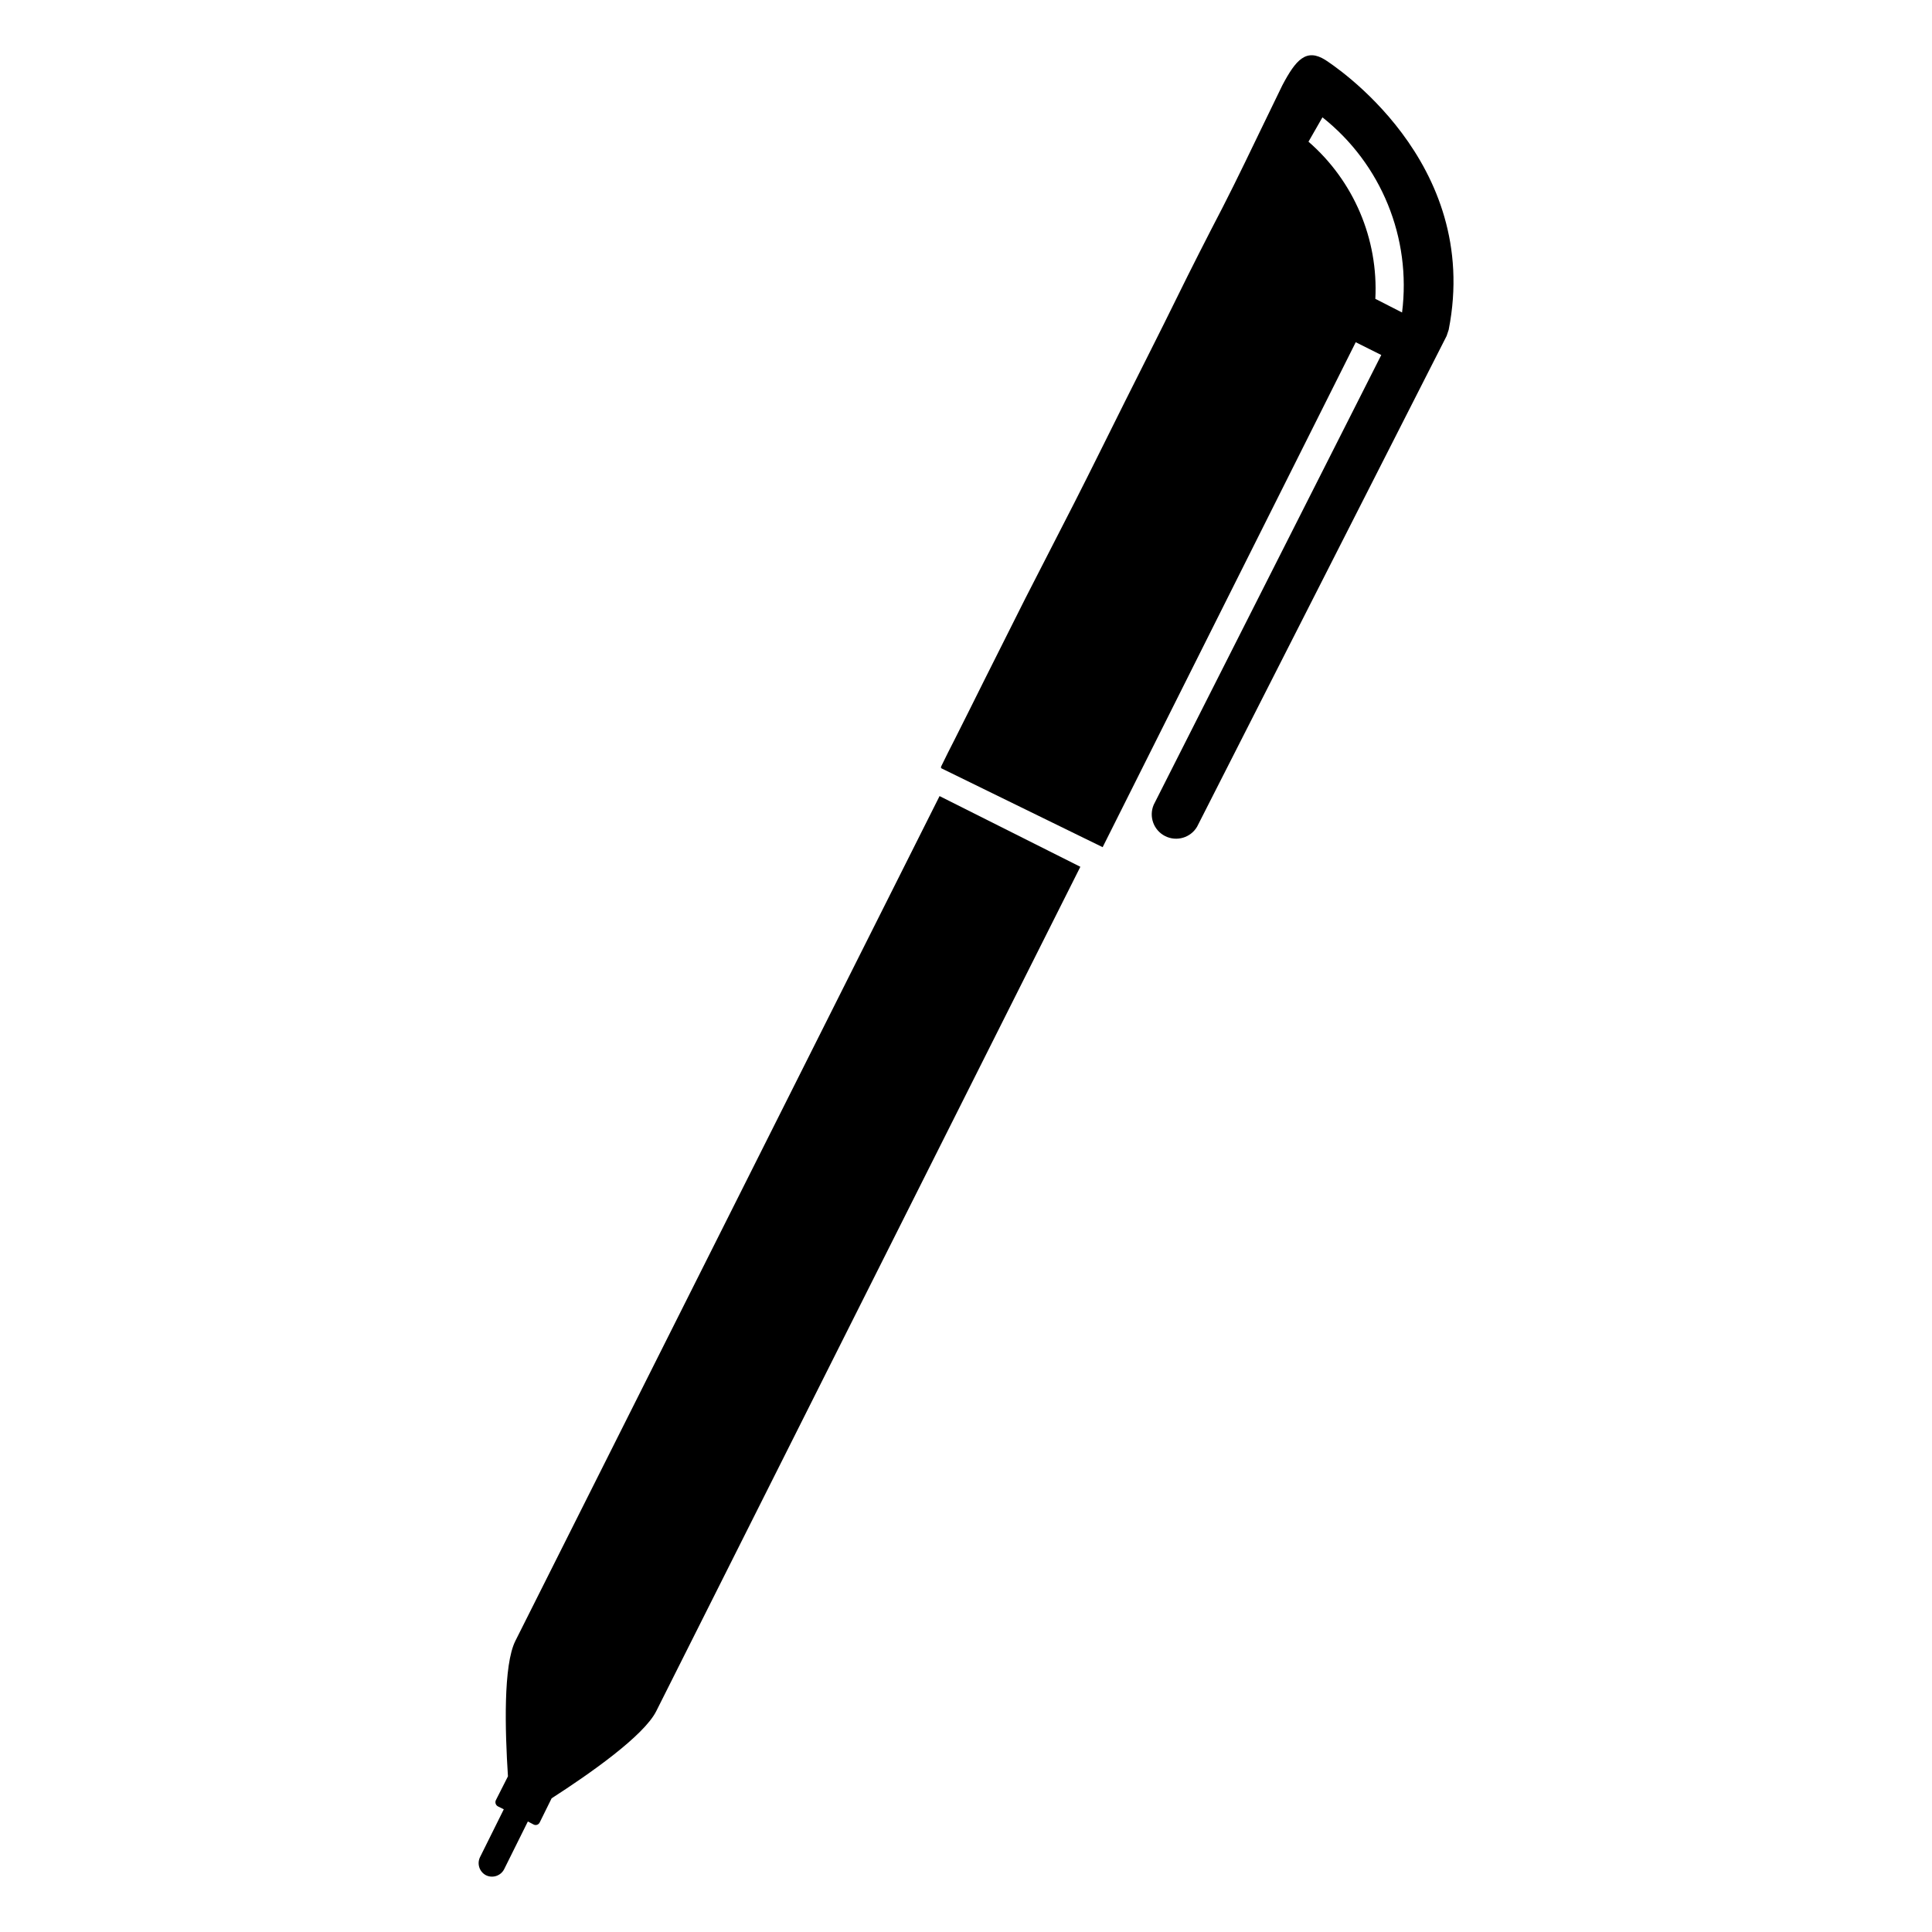
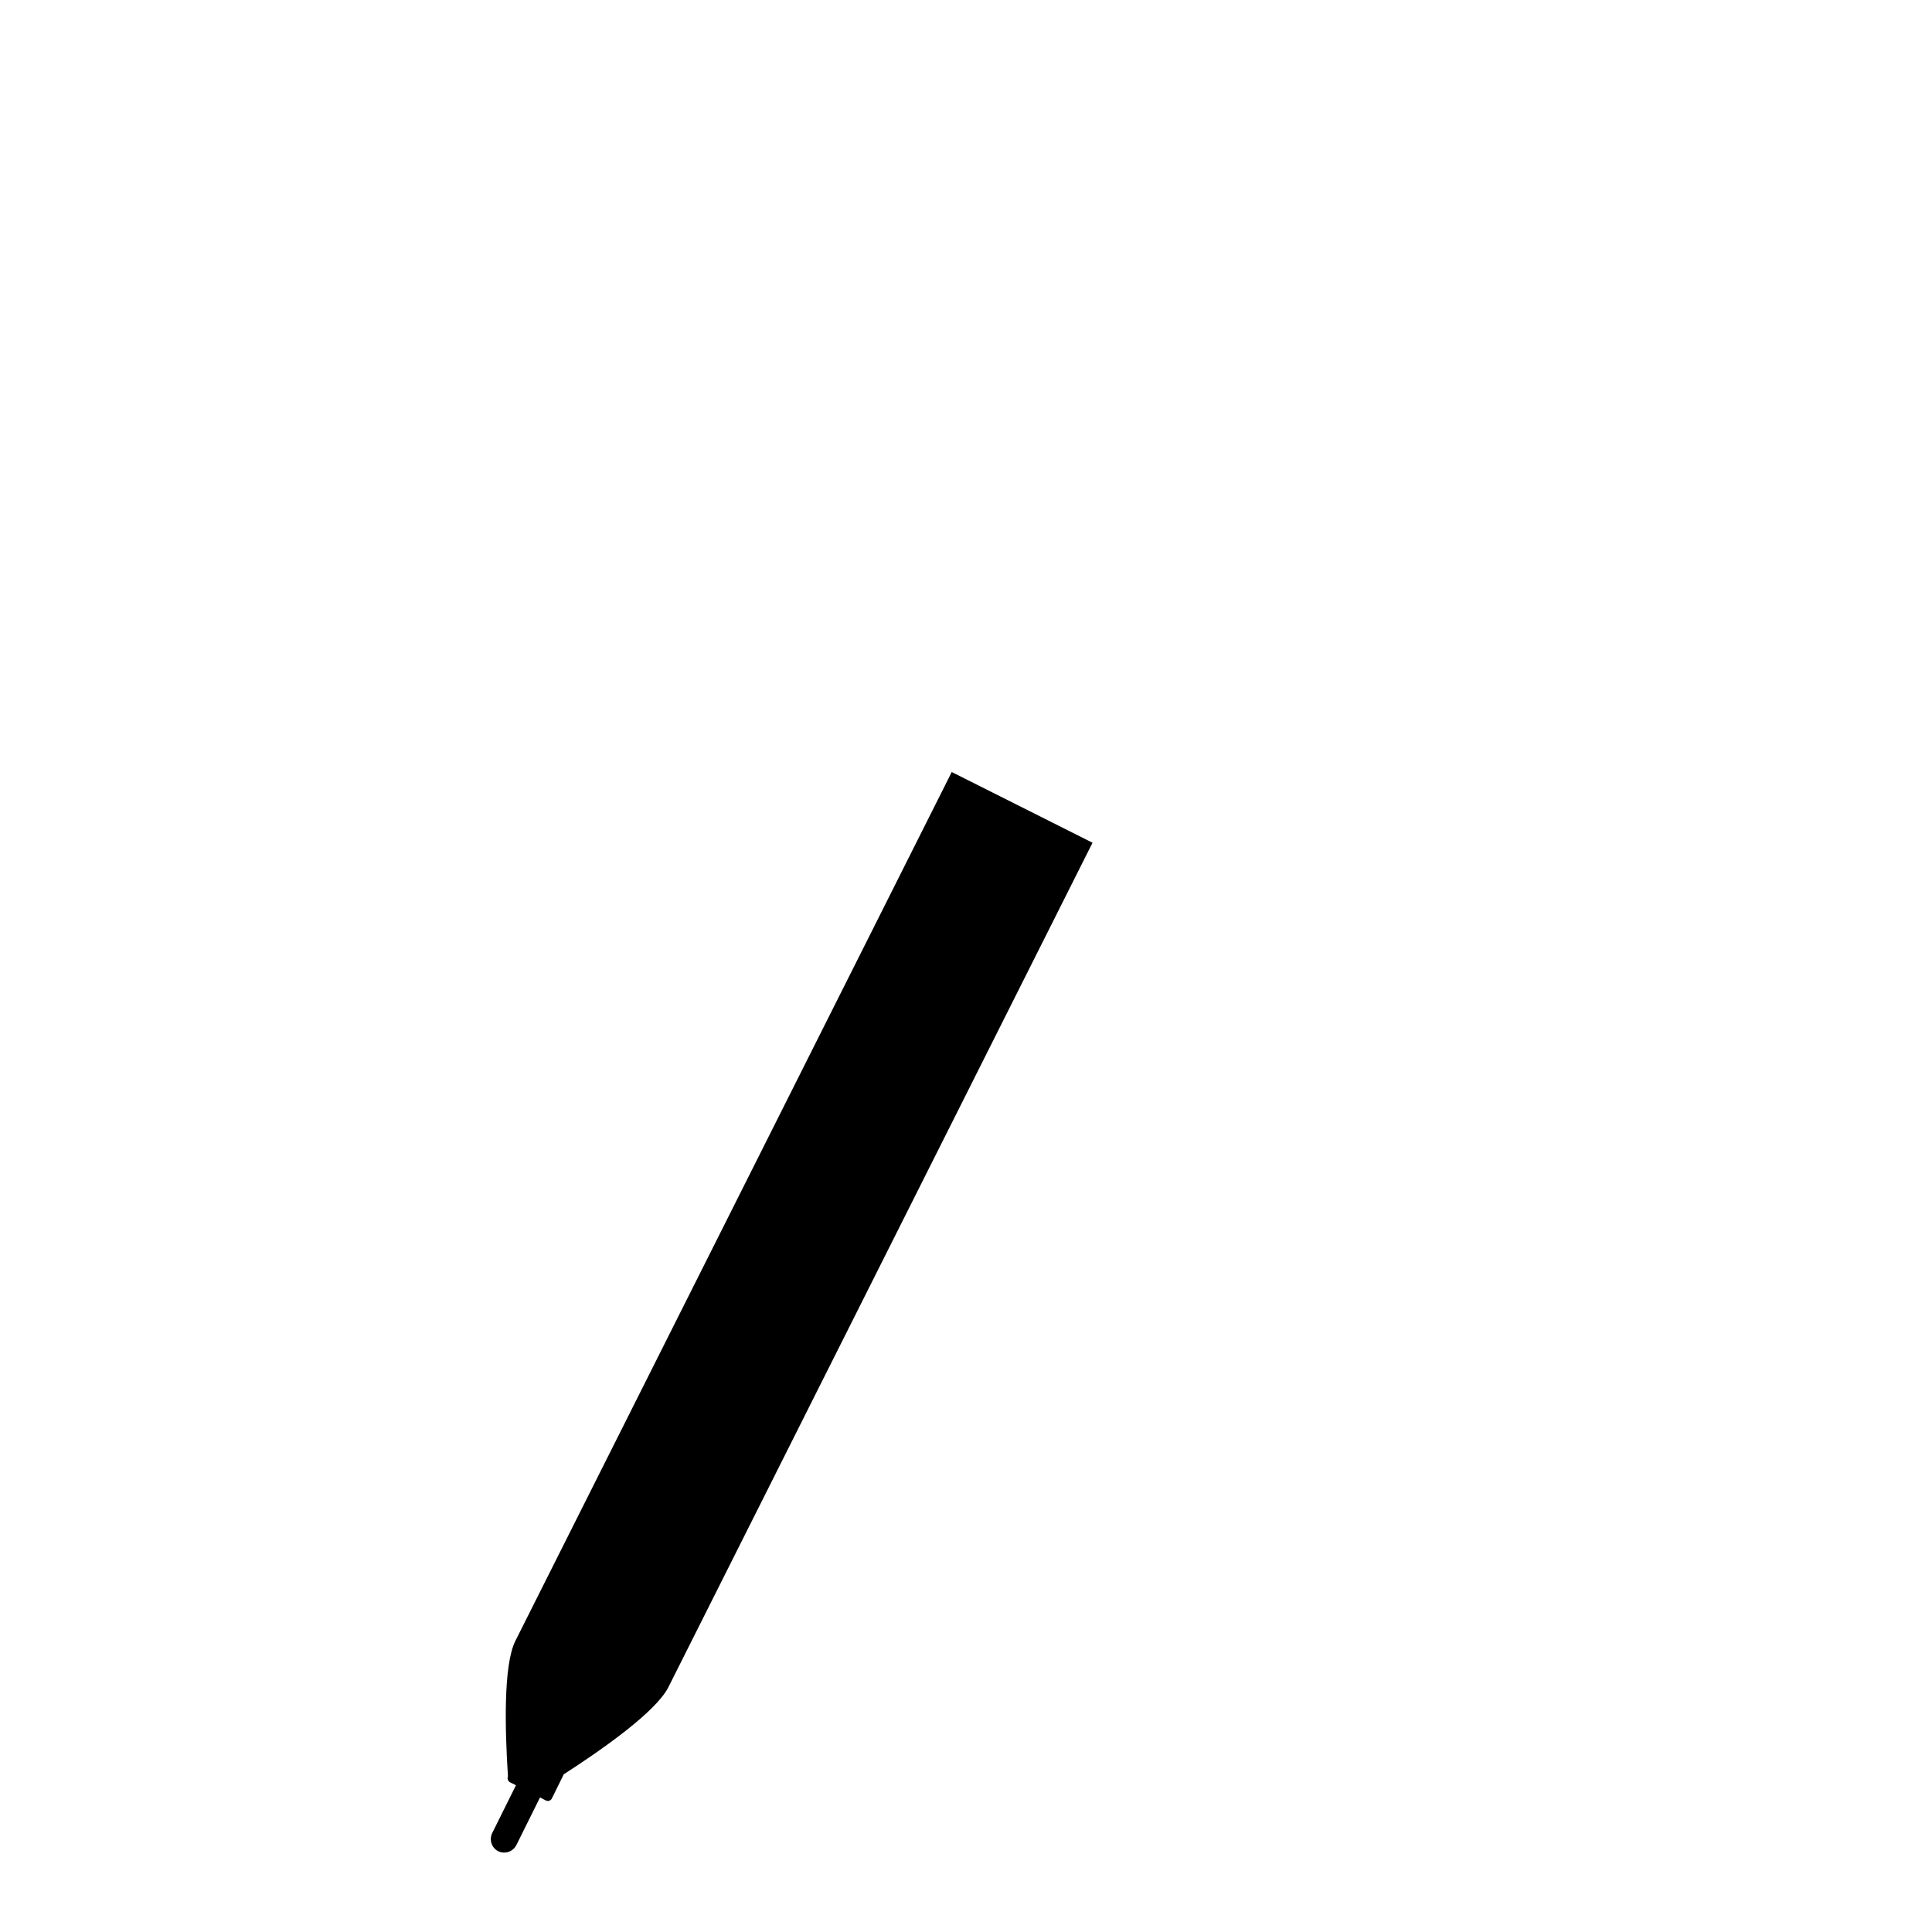
<svg xmlns="http://www.w3.org/2000/svg" fill="#000000" width="800px" height="800px" version="1.1" viewBox="144 144 512 512">
  <g>
-     <path d="m527.92 231.38c8.816-44.793-31.016-70.375-32.668-71.477-5.117-3.227-7.871 0-11.414 6.691l-6.297 12.988s-6.219 12.988-9.523 19.363c-4.094 7.871-8.344 16.215-12.359 24.402s-8.973 17.949-13.461 26.922c-4.488 8.973-8.973 18.105-13.539 27.078-4.57 8.98-8.586 16.695-12.914 25.195l-10.863 21.648c-2.598 5.195-5.117 10.312-7.871 15.742-1.258 2.441-2.441 4.801-3.621 7.242v0.395l42.824 20.941 67.07-133.82 6.769 3.387-60.301 119.18c-1.348 3.129-0.031 6.769 3.008 8.312 3.043 1.539 6.758 0.453 8.484-2.488l66.125-130.05zm-12.359-4.566-7.086-3.621h0.004c0.816-15.863-5.719-31.223-17.715-41.641l3.699-6.457c15.605 12.359 23.605 31.977 21.098 51.719z" />
-     <path d="m280.58 578.85c-3.227 6.453-2.754 23.617-1.969 35.895l-3.227 6.375v0.004c-0.238 0.586-0.004 1.262 0.551 1.574l1.574 0.789-6.297 12.672c-0.863 1.762-0.164 3.891 1.574 4.801 1.766 0.863 3.894 0.164 4.805-1.574l6.297-12.676 1.496 0.789c0.289 0.16 0.633 0.195 0.945 0.09 0.316-0.105 0.57-0.34 0.707-0.641l3.148-6.375c10.156-6.535 24.402-16.531 27.711-23.066l112.41-223.8-37.312-18.734z" />
+     <path d="m280.58 578.85c-3.227 6.453-2.754 23.617-1.969 35.895v0.004c-0.238 0.586-0.004 1.262 0.551 1.574l1.574 0.789-6.297 12.672c-0.863 1.762-0.164 3.891 1.574 4.801 1.766 0.863 3.894 0.164 4.805-1.574l6.297-12.676 1.496 0.789c0.289 0.16 0.633 0.195 0.945 0.09 0.316-0.105 0.57-0.34 0.707-0.641l3.148-6.375c10.156-6.535 24.402-16.531 27.711-23.066l112.41-223.8-37.312-18.734z" />
  </g>
</svg>